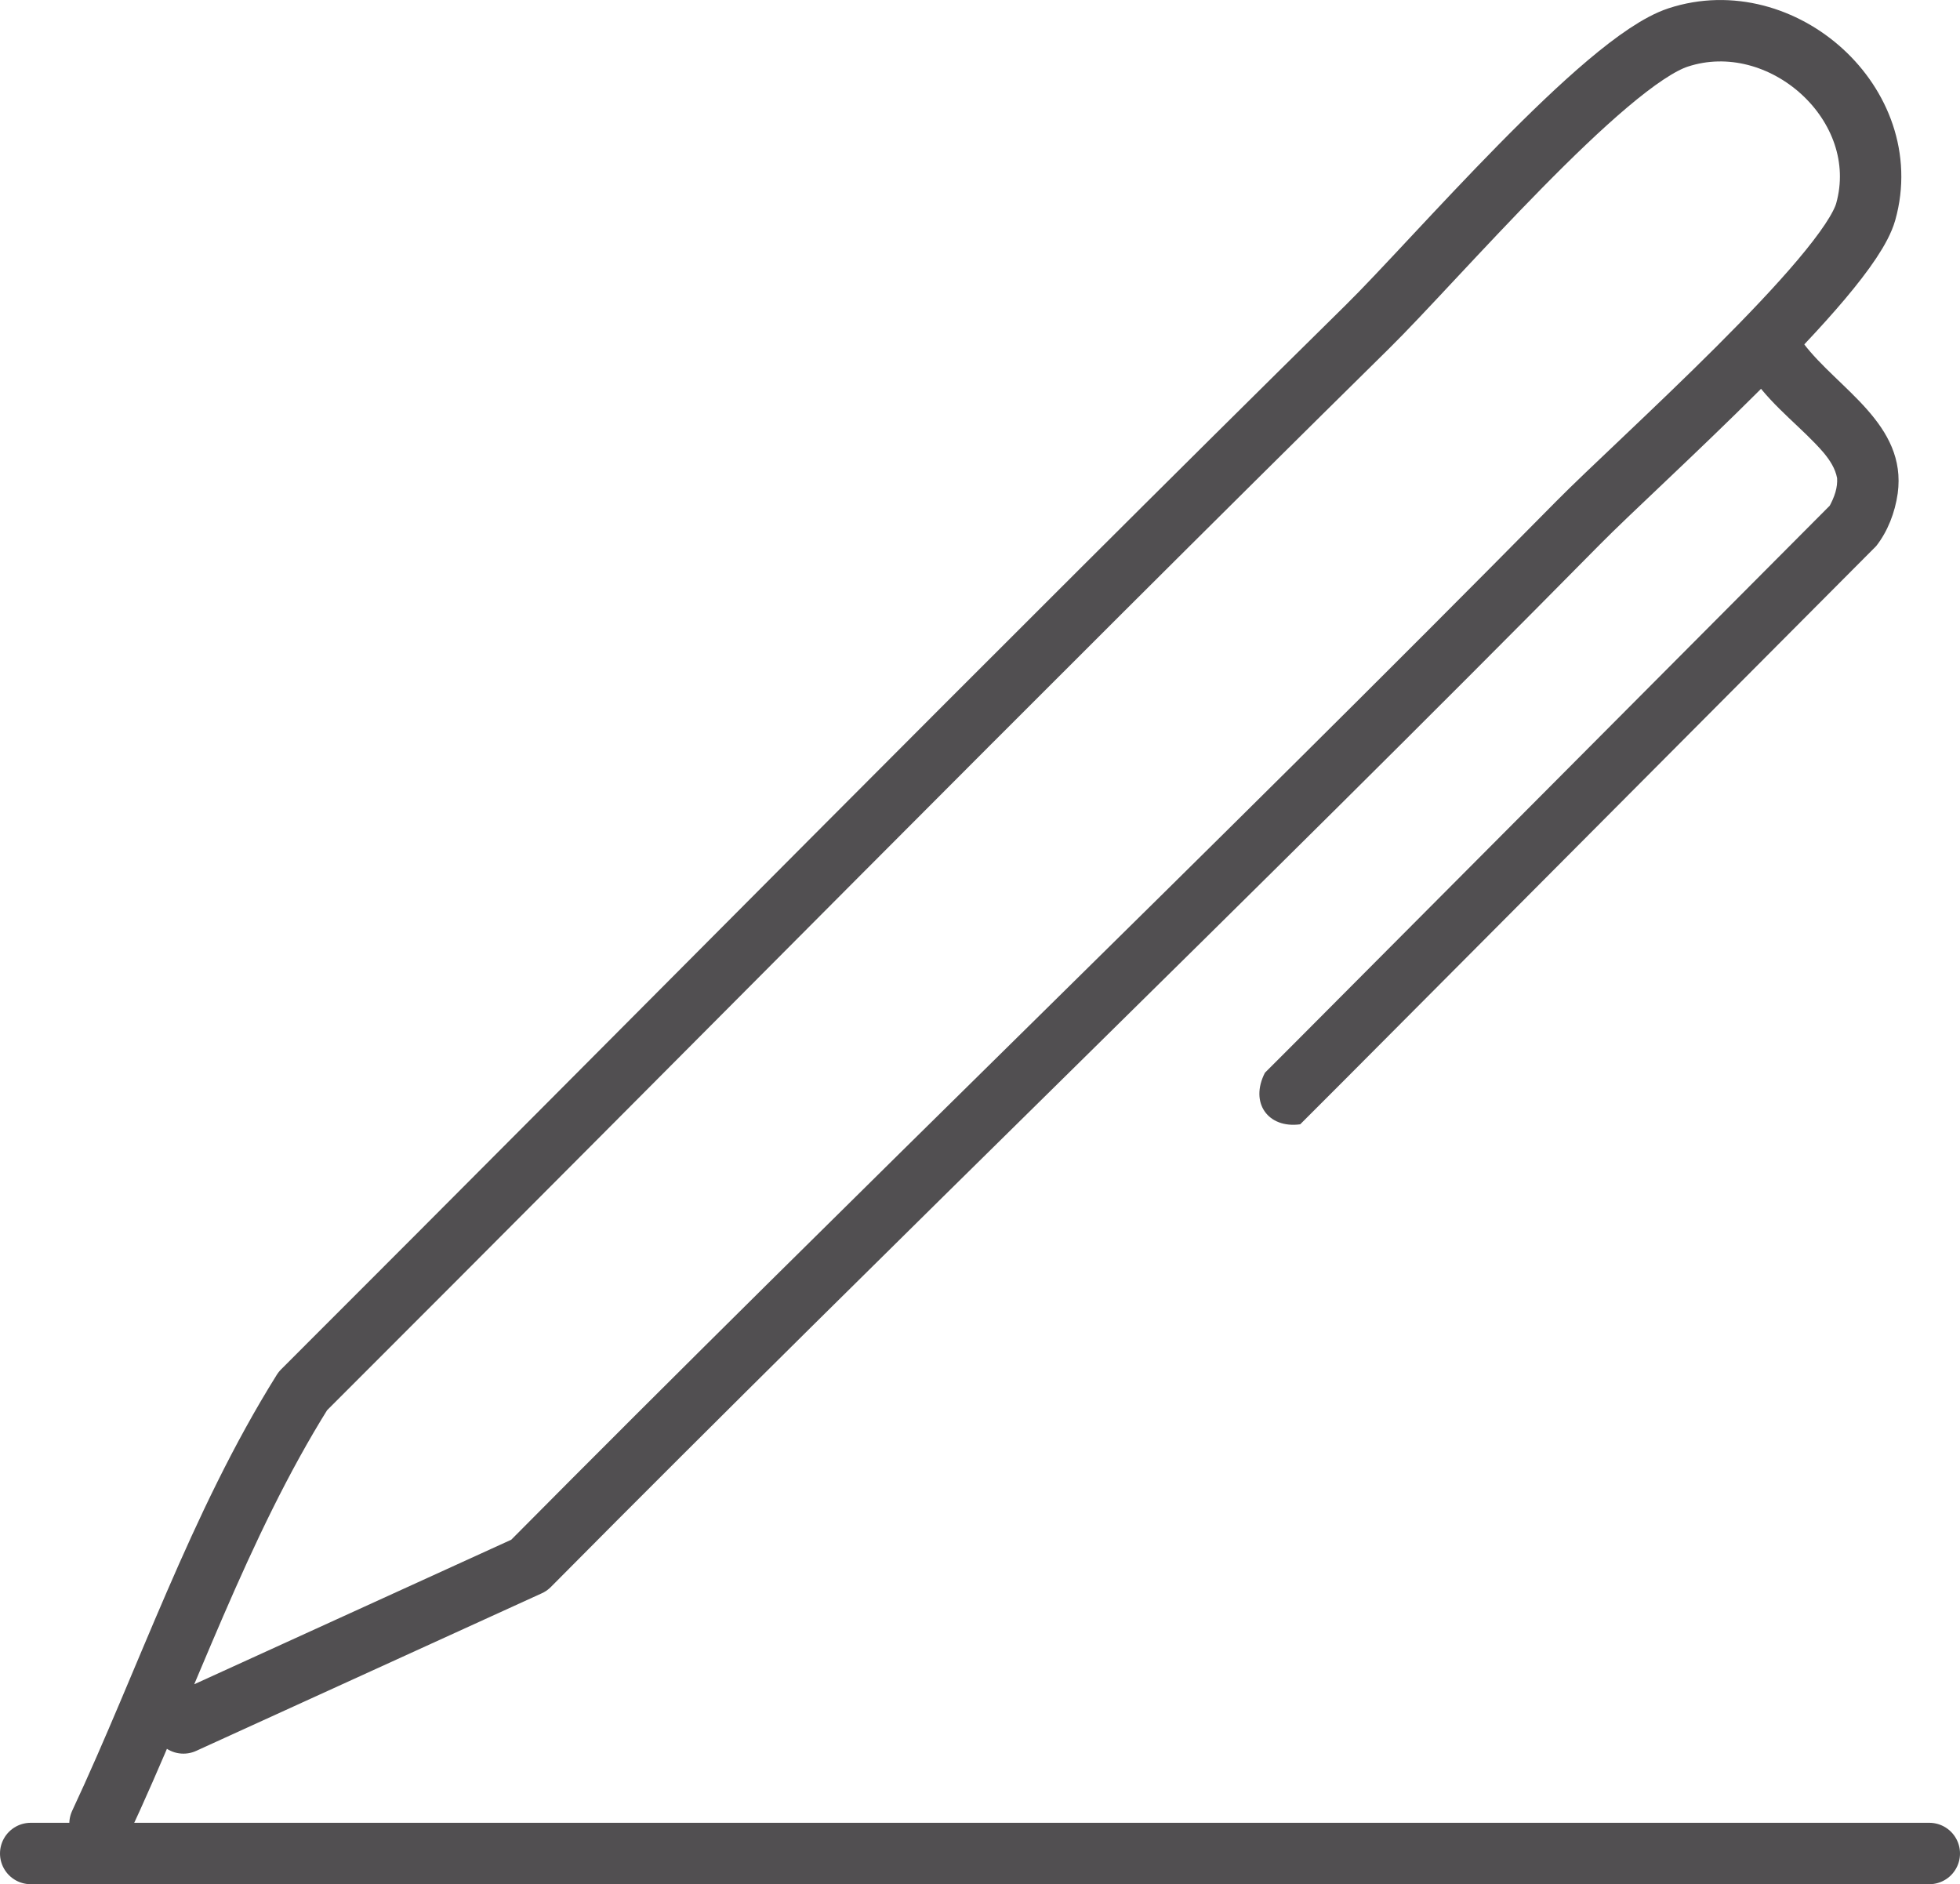
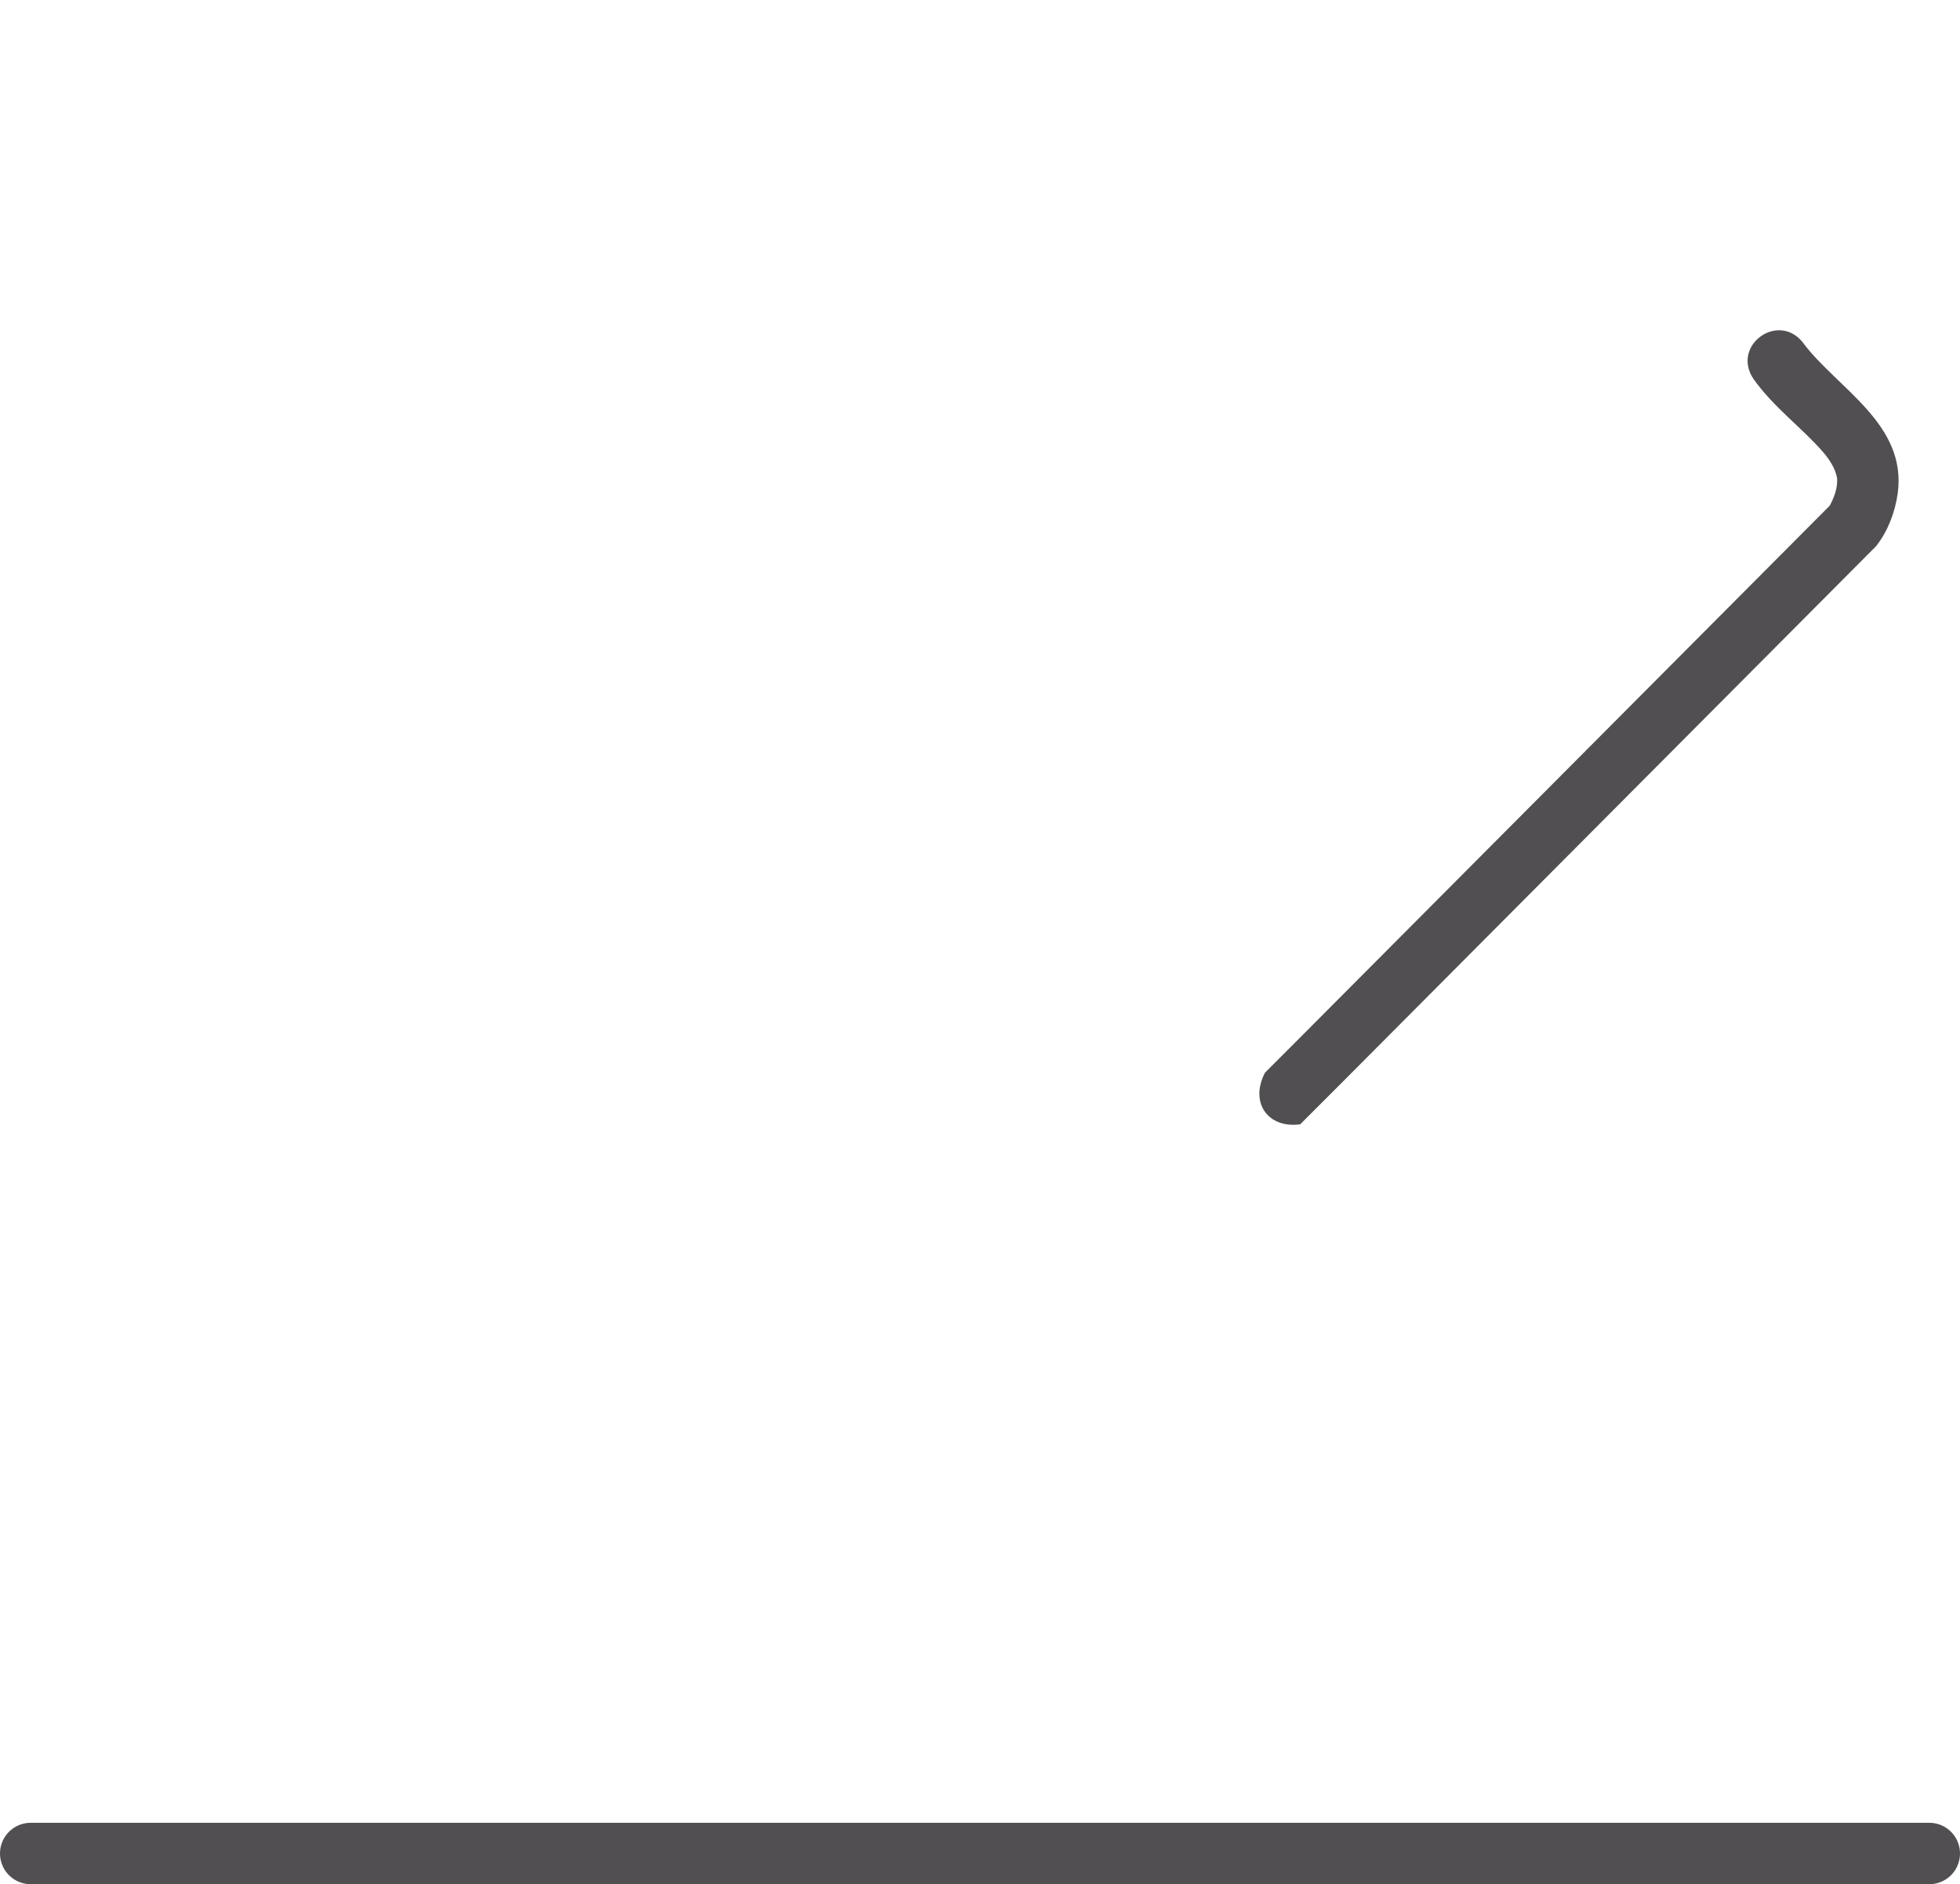
<svg xmlns="http://www.w3.org/2000/svg" id="_レイヤー_2" data-name="レイヤー 2" viewBox="0 0 245.76 236.25">
  <defs>
    <style>
      .cls-1 {
        fill: none;
        stroke: #514f51;
        stroke-linecap: round;
        stroke-linejoin: round;
        stroke-width: 7.7px;
      }

      .cls-2 {
        fill: #514f51;
      }
    </style>
  </defs>
  <g id="_レイヤー_1-2" data-name="レイヤー 1">
    <g>
      <line class="cls-1" x1="241.91" y1="232.4" x2="3.85" y2="232.4" />
-       <path class="cls-1" d="M23,216.03l43.34-19.76c43.51-43.88,88.11-86.71,131.51-130.69,7.59-7.7,33.8-30.87,36.09-39.03,3.76-13.42-10.47-26.14-23.53-21.85-9.29,3.06-30.47,27.92-38.96,36.28-44.8,44.16-88.97,88.98-133.48,133.44-10.58,16.91-16.99,36.2-25.43,54.25" />
      <path class="cls-2" d="M226.13,43.05c4.33,5.72,13,10.13,11.82,18.82-.34,2.4-1.26,4.77-2.7,6.6,0,0-66.94,67.22-66.94,67.22-1.4,1.41-4.17,4.16-5.28,5.28-4.03.55-6.37-2.69-4.42-6.47.91-.89,3.09-3.1,4.25-4.25l66.94-67.22-.57.73c.87-1.51,1.19-2.7,1.12-3.81-.23-1.21-.9-2.24-1.7-3.2-2.62-3.05-6.2-5.6-8.78-9.23-2.85-4.22,3.18-8.56,6.27-4.47h0Z" />
    </g>
  </g>
</svg>